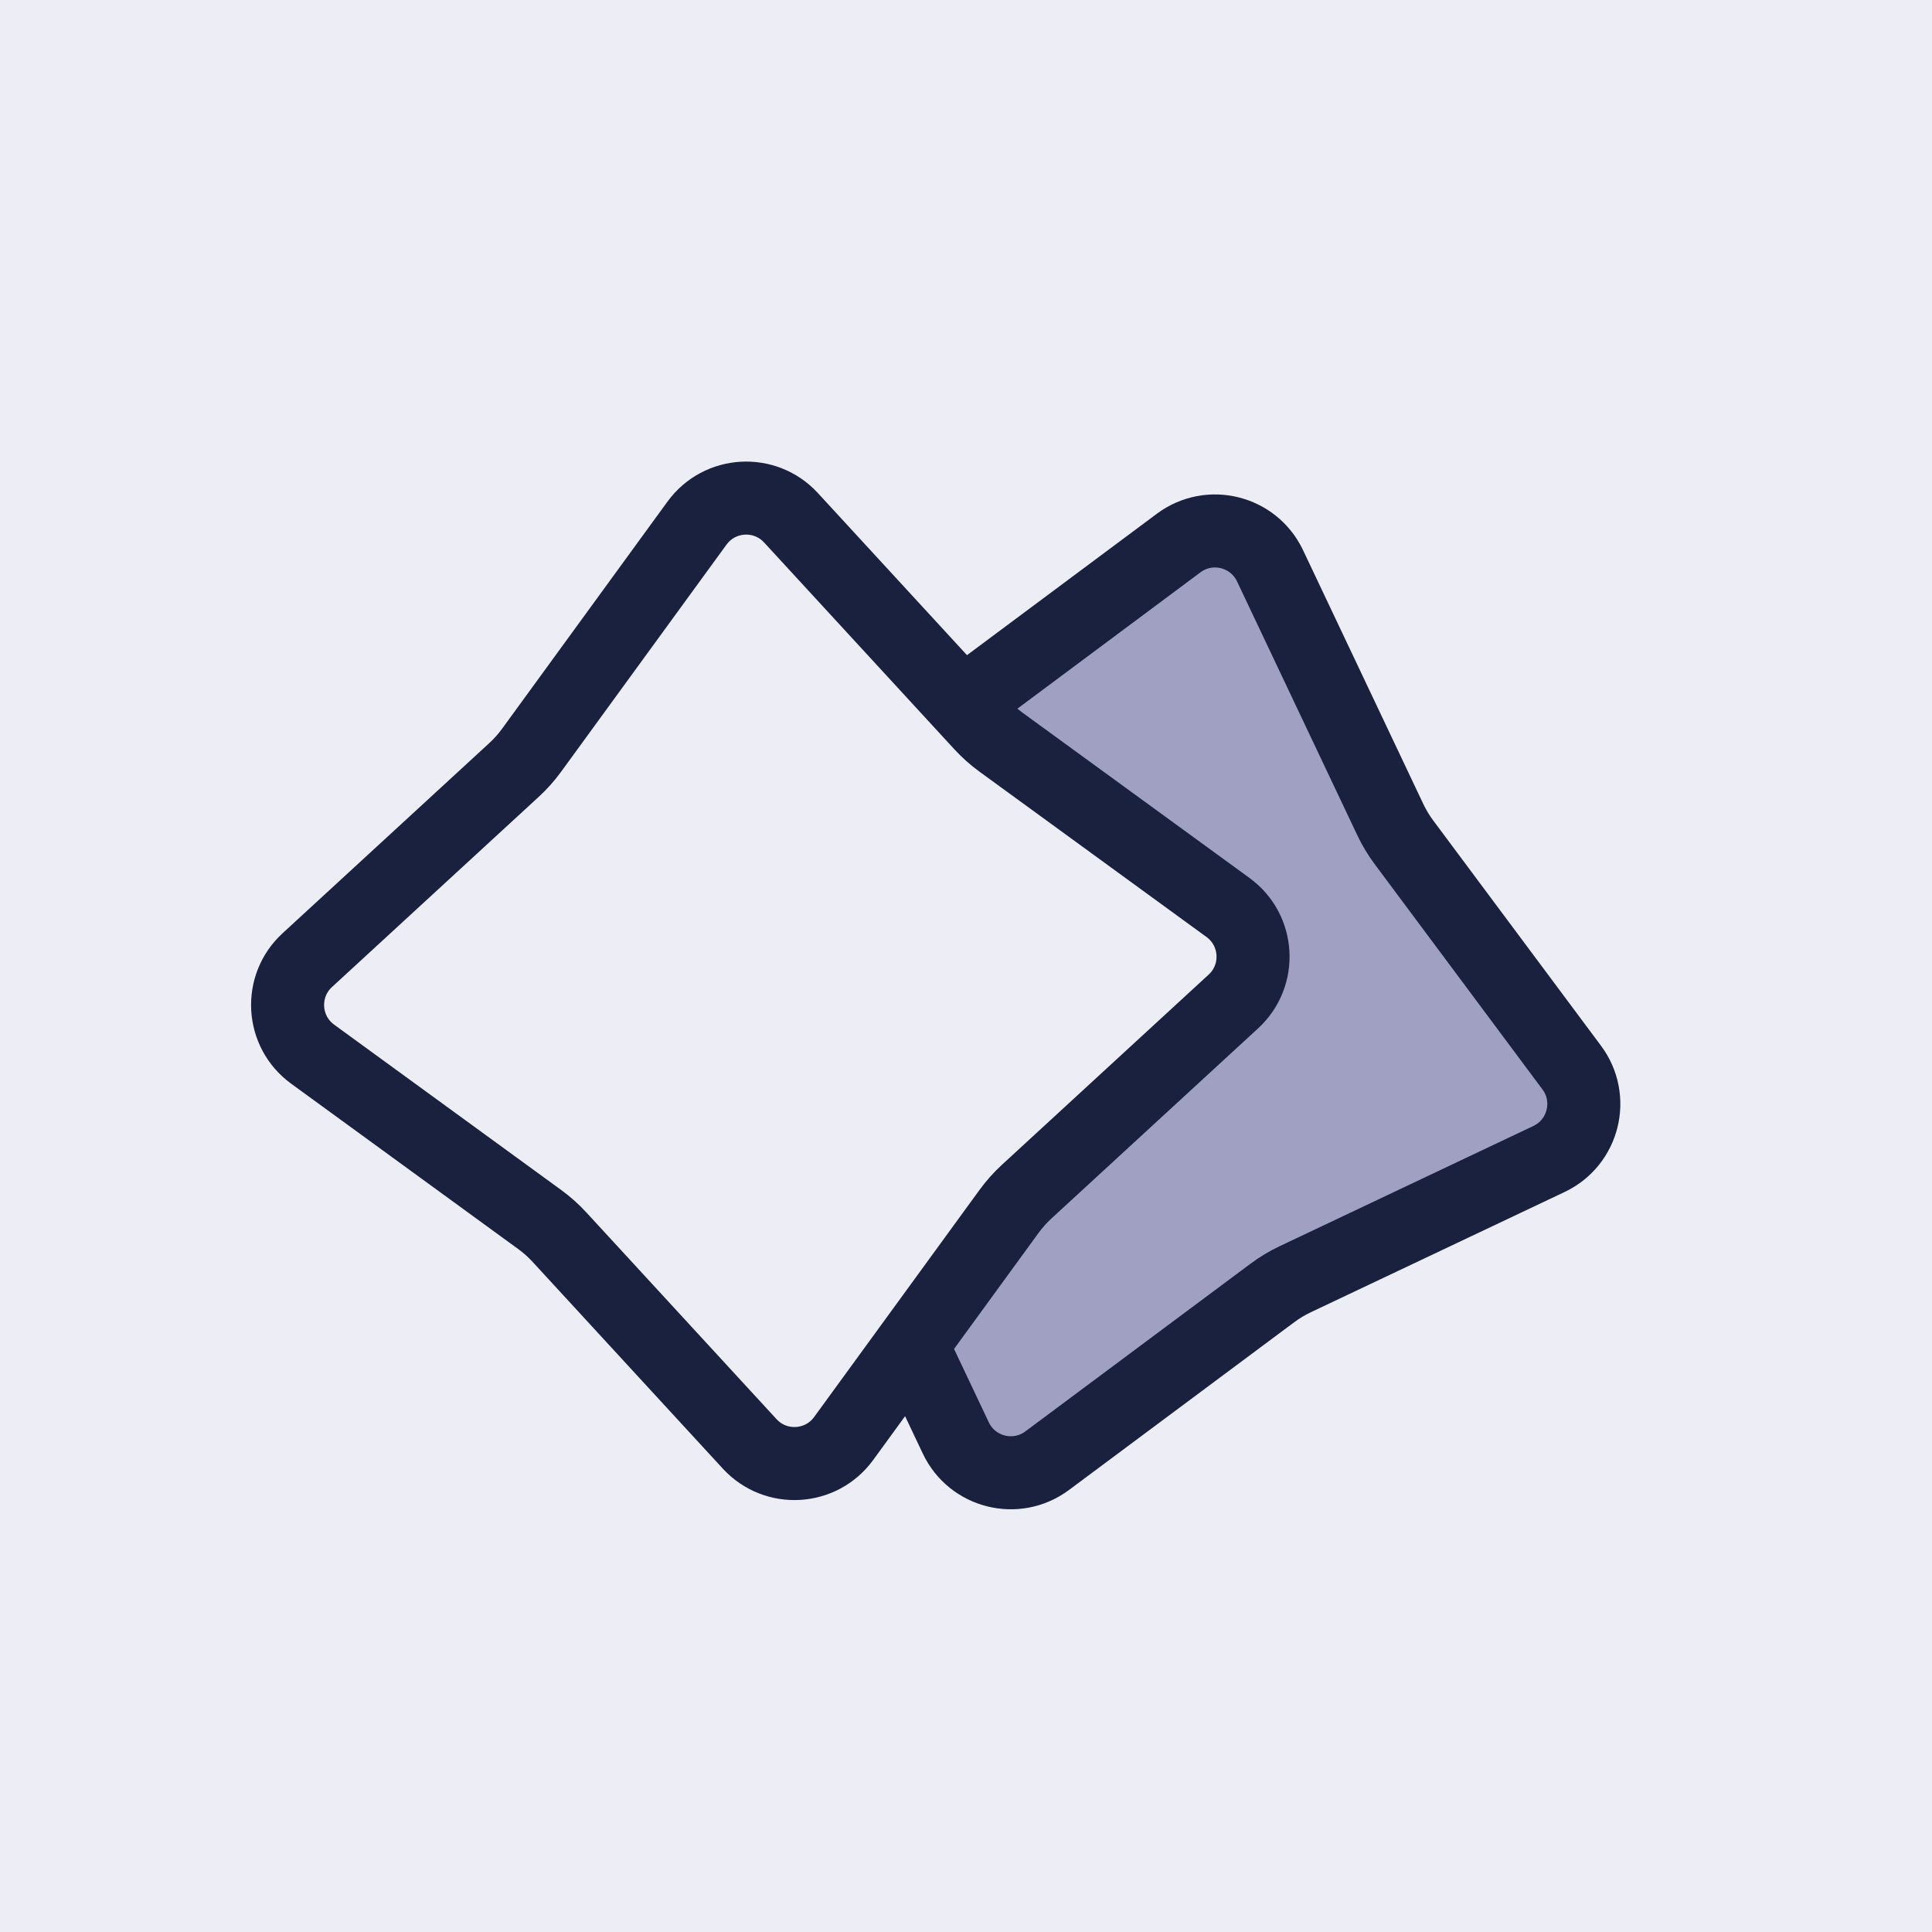
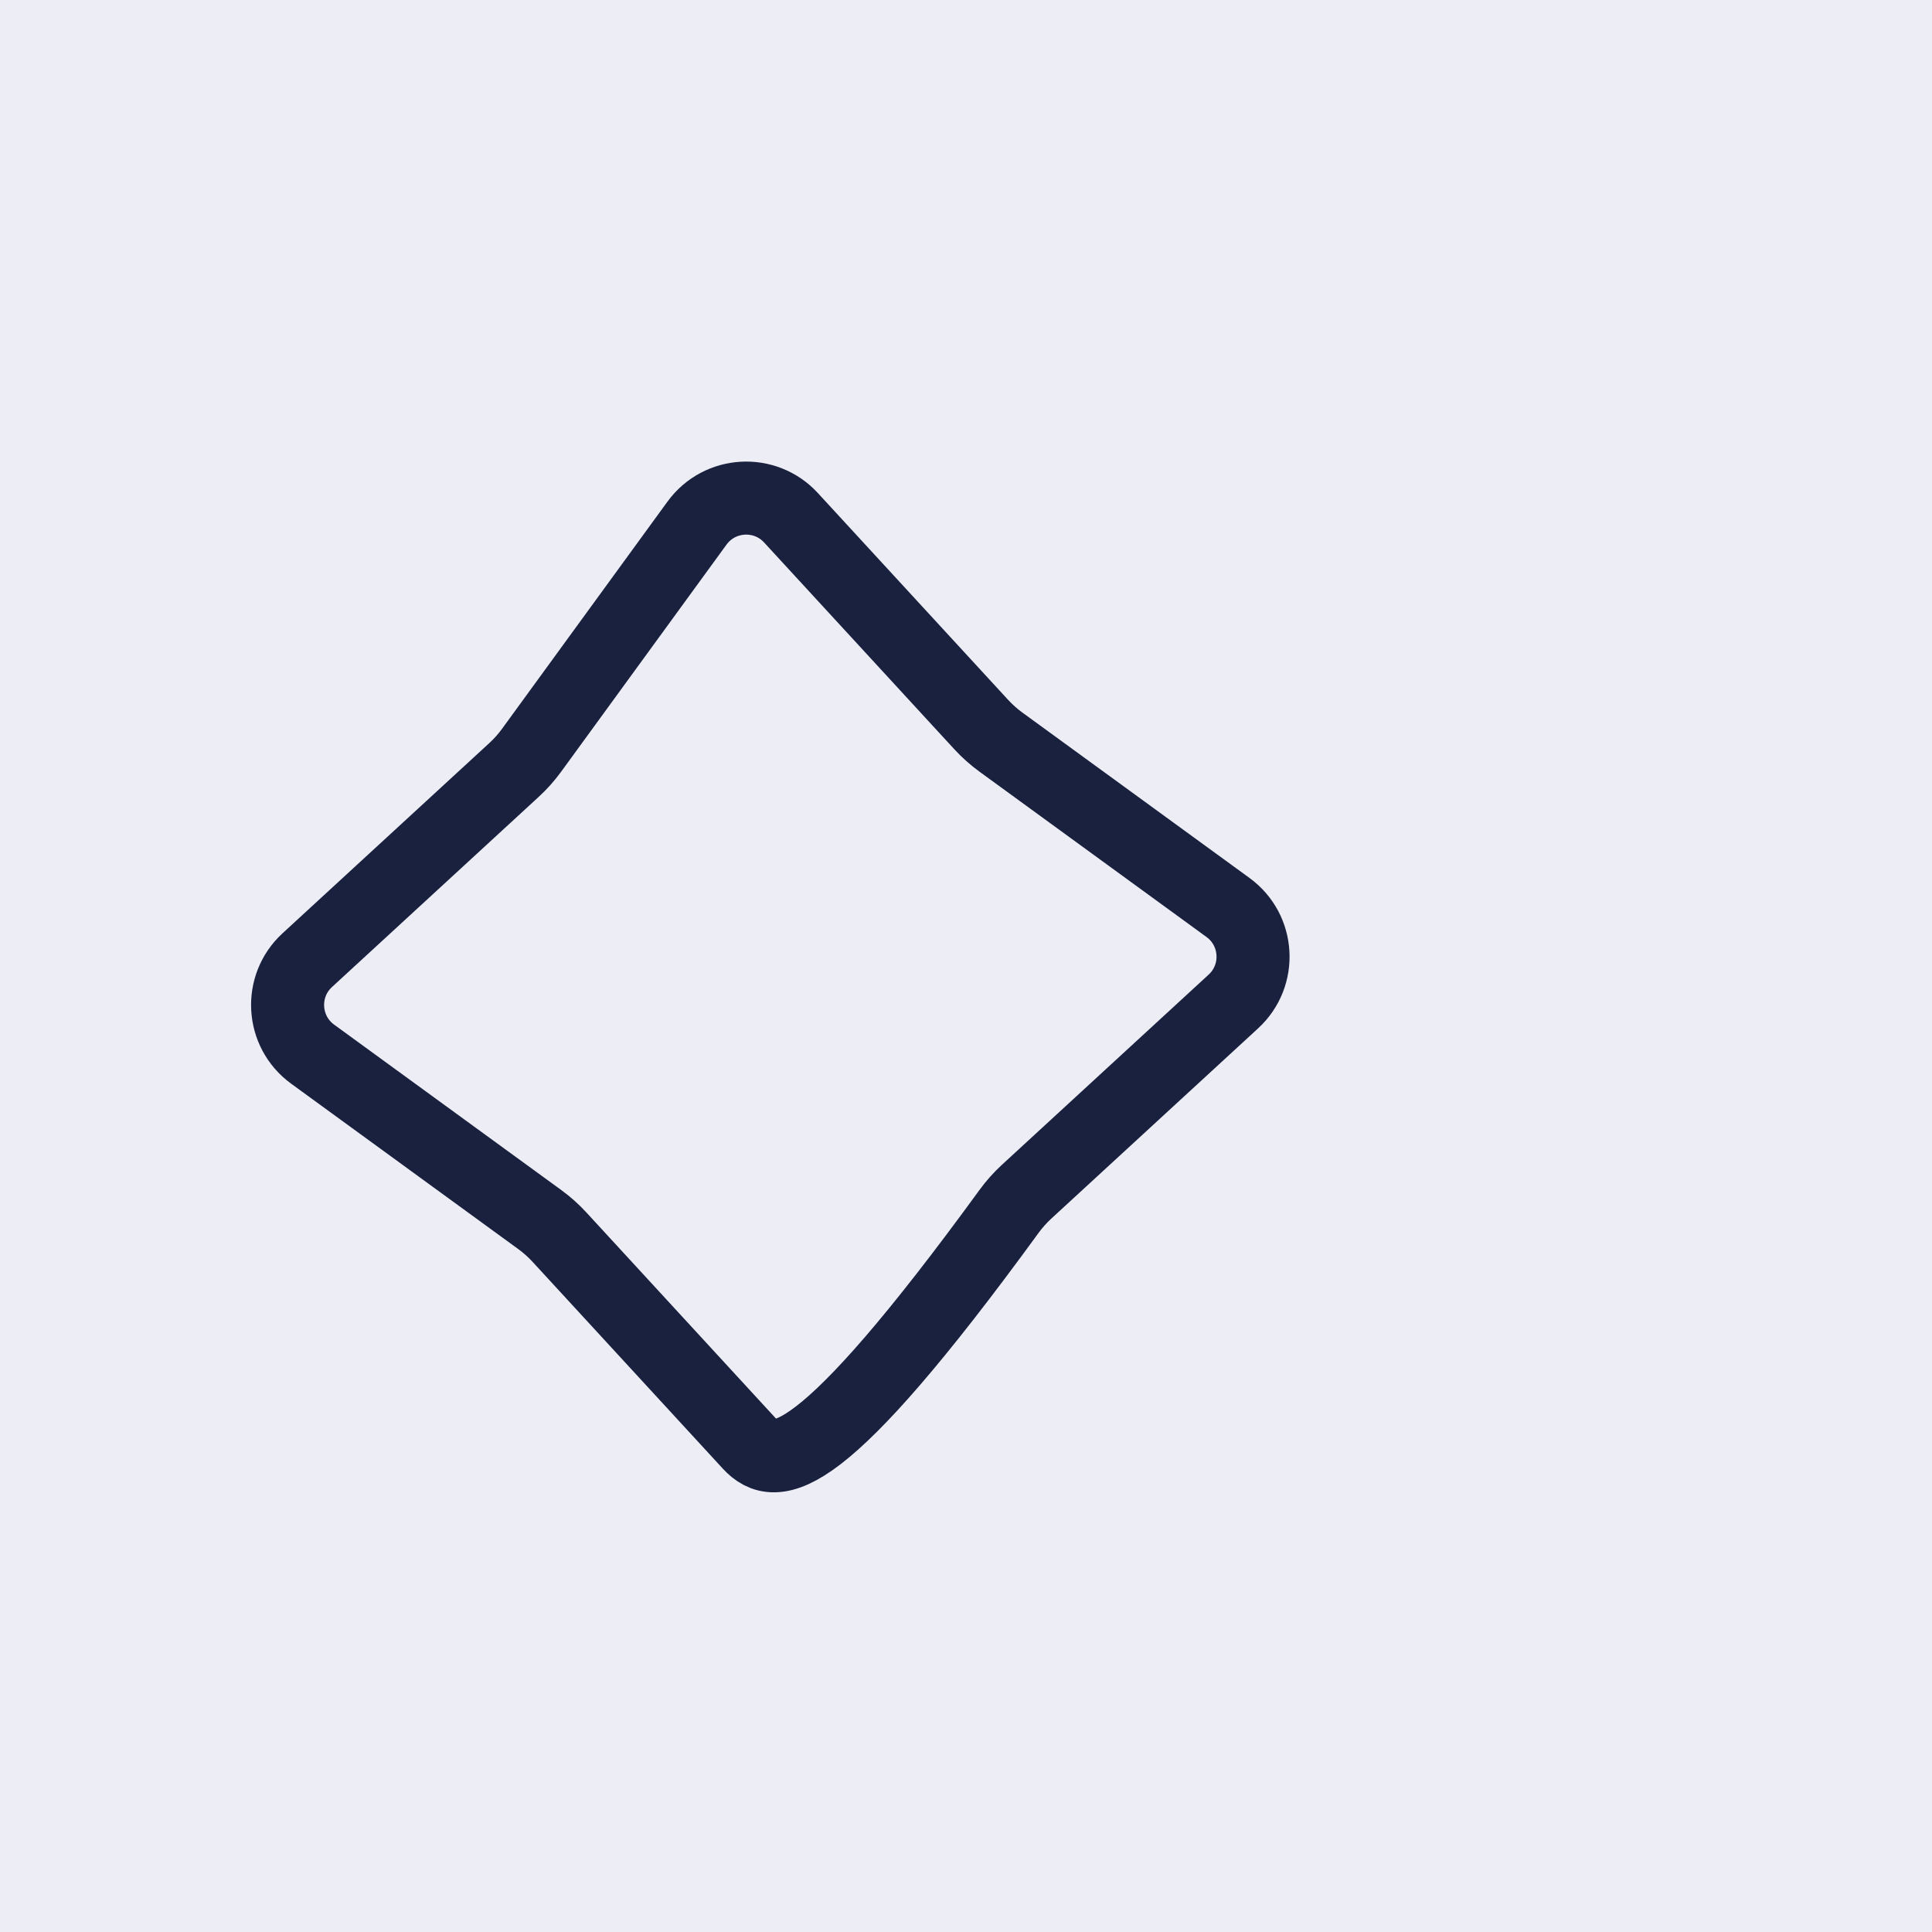
<svg xmlns="http://www.w3.org/2000/svg" width="320" height="320" viewBox="0 0 320 320" fill="none">
  <rect width="320" height="320" fill="#EDEDF5" />
-   <path d="M195.225 89.942C200.328 86.141 207.632 87.96 210.357 93.71L230.282 135.761C230.908 137.083 231.664 138.339 232.537 139.512L260.332 176.831C264.133 181.934 262.314 189.238 256.564 191.963L214.513 211.888C213.191 212.514 211.935 213.27 210.762 214.143L173.443 241.938C168.34 245.739 161.036 243.92 158.311 238.17L138.386 196.119C137.759 194.797 137.004 193.541 136.131 192.368L108.336 155.049C104.535 149.946 106.354 142.642 112.104 139.917L154.155 119.992C155.477 119.365 156.733 118.61 157.906 117.737L195.225 89.942Z" fill="#A0A1C2" stroke="#19213E" stroke-width="12.097" />
-   <path d="M115.442 86.647C119.188 81.504 126.703 81.074 131.01 85.756L162.515 120.002C163.505 121.079 164.599 122.054 165.781 122.915L203.397 150.308C208.54 154.053 208.97 161.568 204.287 165.876L170.042 197.38C168.965 198.371 167.99 199.465 167.129 200.647L139.736 238.262C135.991 243.406 128.476 243.836 124.168 239.153L92.663 204.907C91.673 203.831 90.579 202.855 89.397 201.995L51.782 174.602C46.638 170.856 46.208 163.341 50.891 159.034L85.137 127.529C86.213 126.539 87.189 125.445 88.049 124.263L115.442 86.647Z" fill="#EDEDF5" stroke="#19213E" stroke-width="12.097" />
+   <path d="M115.442 86.647C119.188 81.504 126.703 81.074 131.01 85.756L162.515 120.002C163.505 121.079 164.599 122.054 165.781 122.915L203.397 150.308C208.54 154.053 208.97 161.568 204.287 165.876L170.042 197.38C168.965 198.371 167.99 199.465 167.129 200.647C135.991 243.406 128.476 243.836 124.168 239.153L92.663 204.907C91.673 203.831 90.579 202.855 89.397 201.995L51.782 174.602C46.638 170.856 46.208 163.341 50.891 159.034L85.137 127.529C86.213 126.539 87.189 125.445 88.049 124.263L115.442 86.647Z" fill="#EDEDF5" stroke="#19213E" stroke-width="12.097" />
</svg>